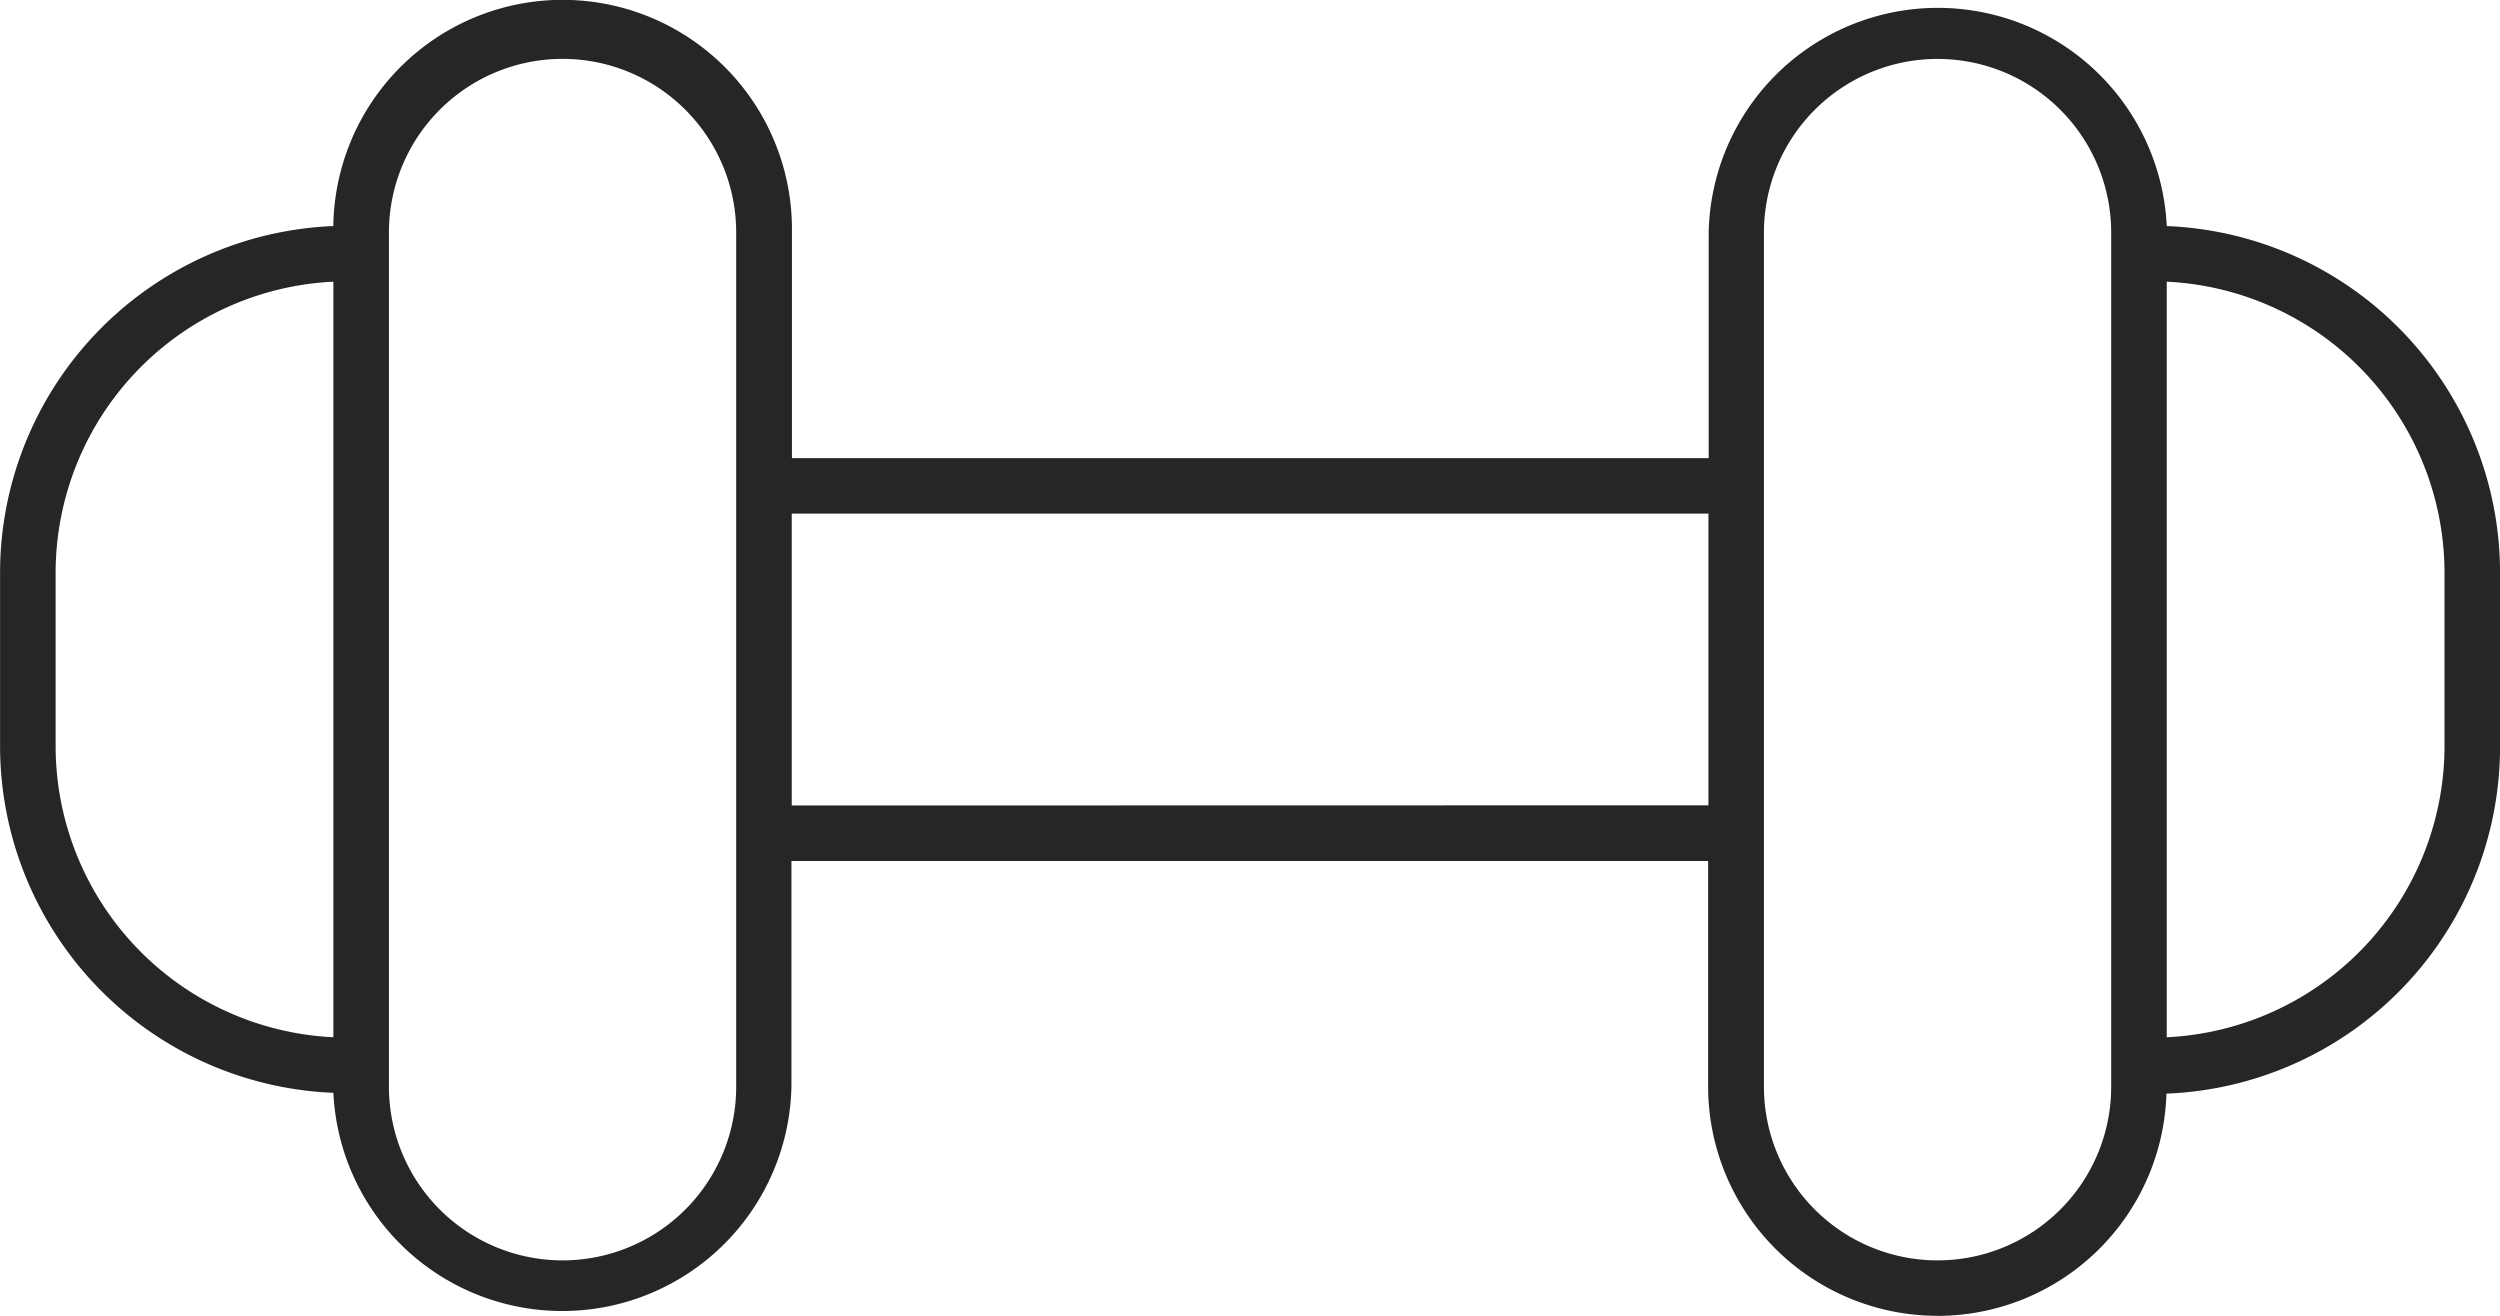
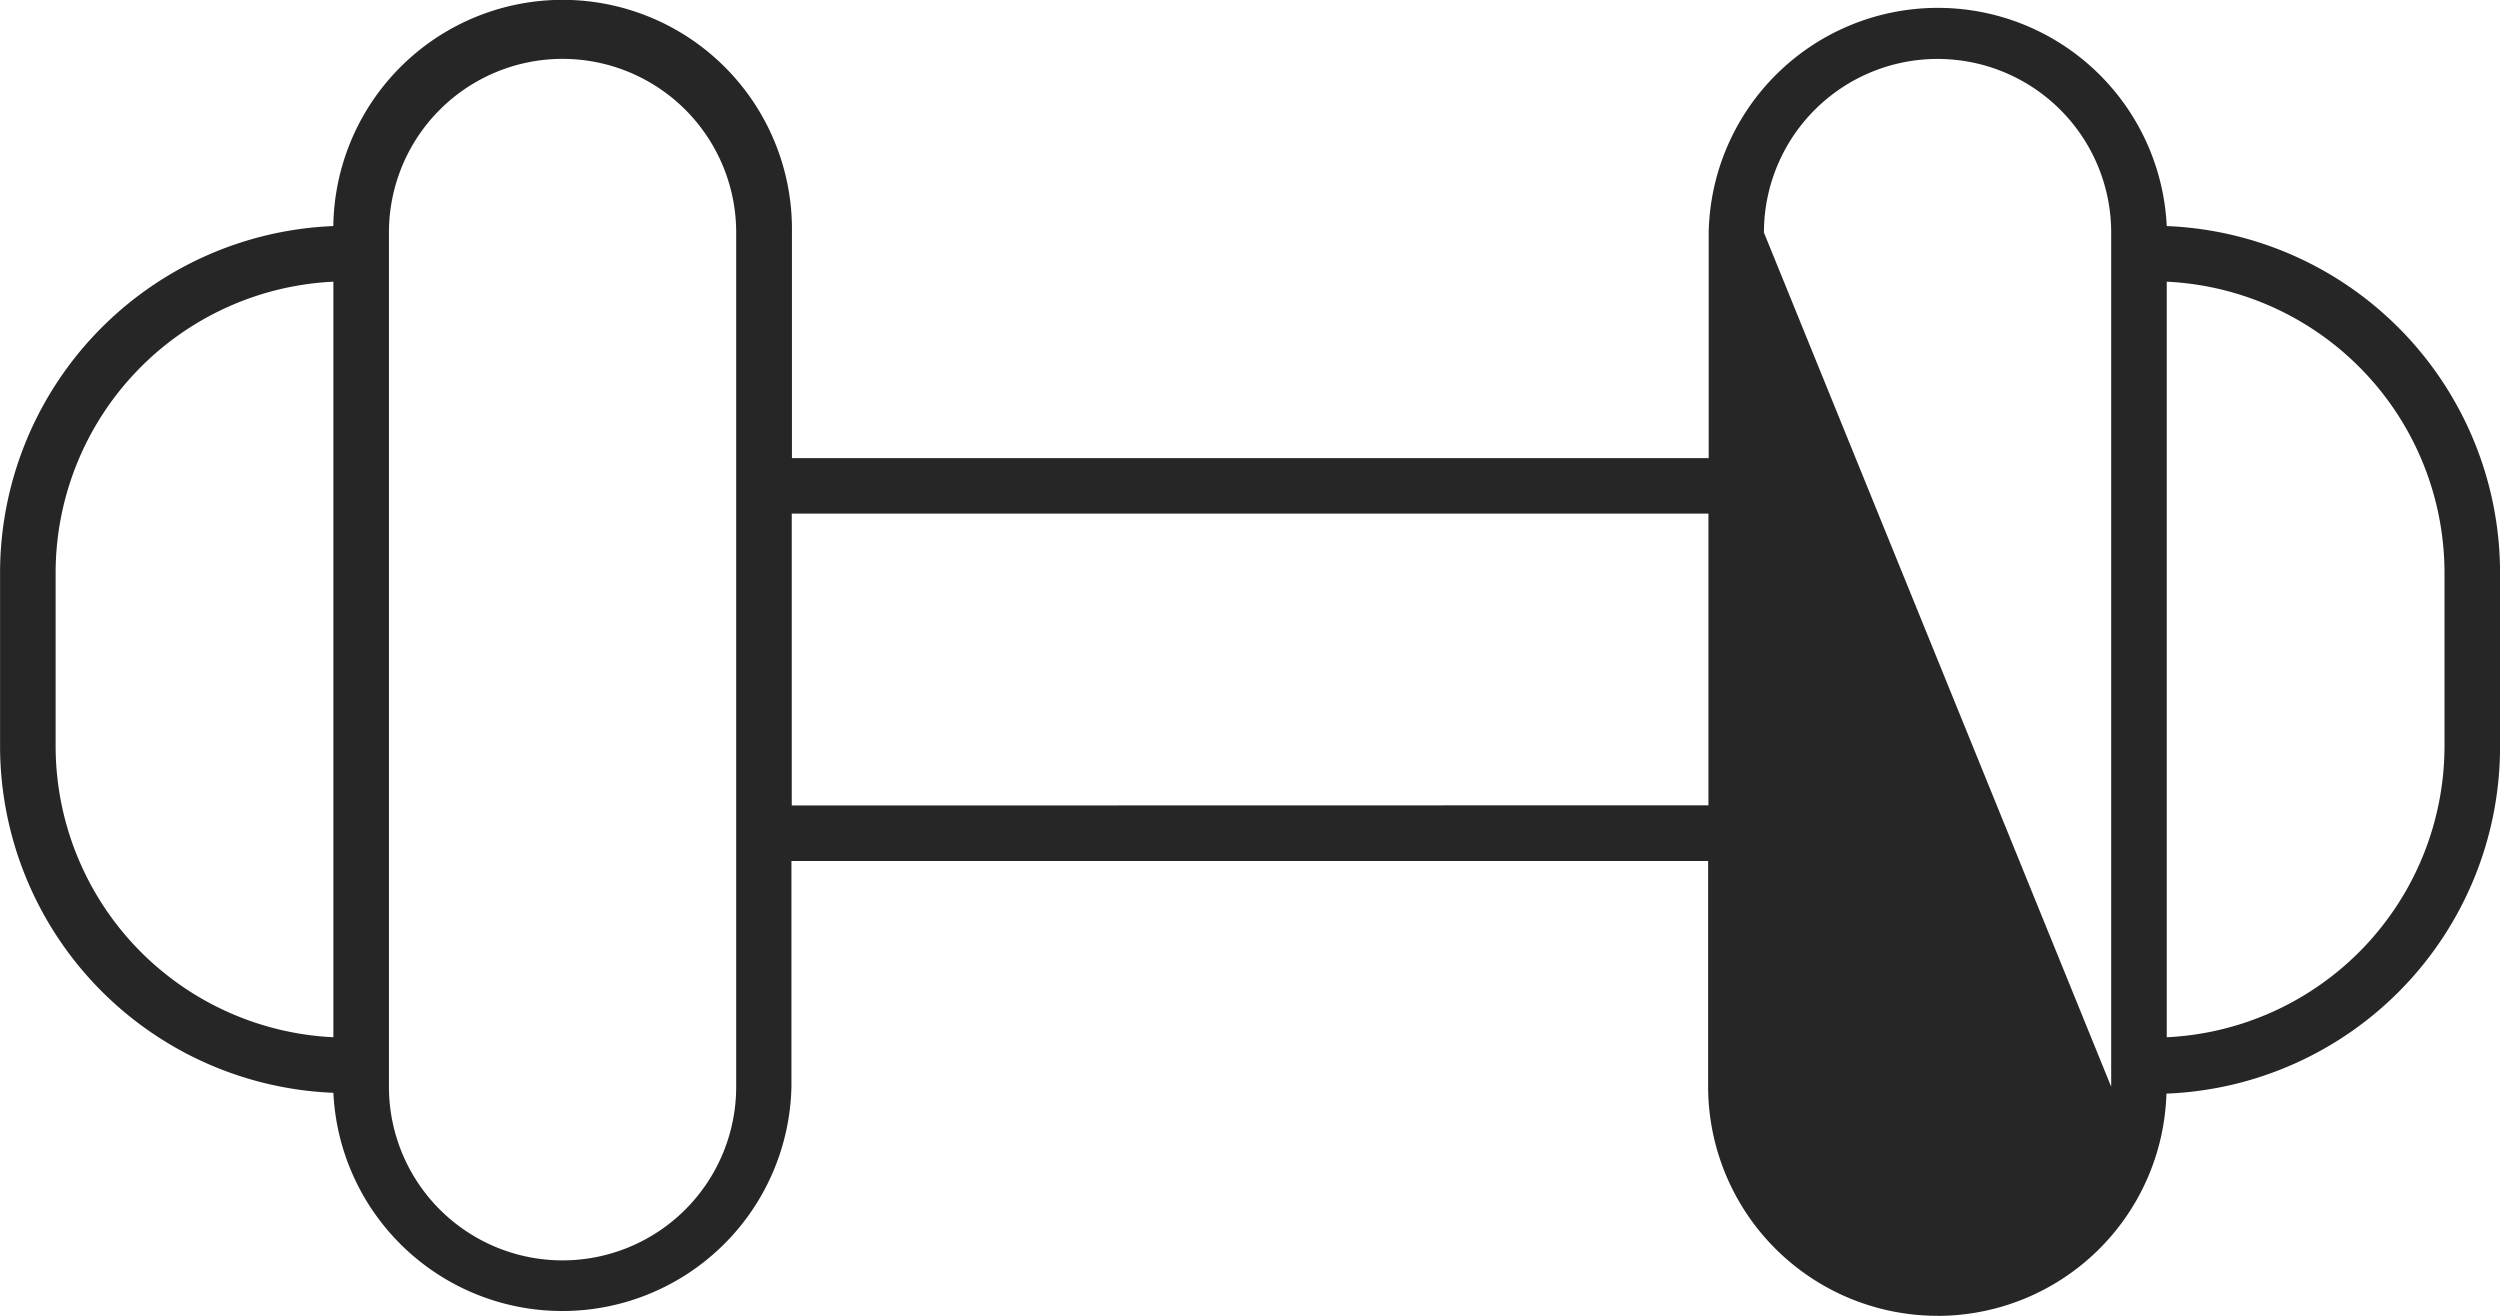
<svg xmlns="http://www.w3.org/2000/svg" width="40" height="21.054" viewBox="0 0 40 21.054">
-   <path id="icon-services-fitness" d="M129,168.106a3.666,3.666,0,0,0,3.662-3.556A5.556,5.556,0,0,0,138,158.994v-2.778a5.556,5.556,0,0,0-5.333-5.547,3.667,3.667,0,0,0-7.329.1v3.613H110.67v-3.613a3.669,3.669,0,1,0-7.338-.1A5.556,5.556,0,0,0,98,156.217v2.778a5.556,5.556,0,0,0,5.333,5.542,3.667,3.667,0,0,0,7.329-.1v-3.609h14.667v3.613A3.671,3.671,0,0,0,129,168.105Zm8.111-11.889v2.778a4.667,4.667,0,0,1-4.444,4.653V151.559a4.667,4.667,0,0,1,4.444,4.658Zm-10.889-5.444a2.778,2.778,0,1,1,5.556,0v13.667a2.778,2.778,0,0,1-5.556,0Zm-27.333,8.222v-2.778a4.667,4.667,0,0,1,4.444-4.658v12.089a4.667,4.667,0,0,1-4.444-4.653Zm10.889,5.445a2.778,2.778,0,0,1-5.556,0V150.772a2.778,2.778,0,1,1,5.556,0Zm.889-4.5V155.27h14.667v4.667Z" transform="translate(-97.999 -147.052)" fill="#272626" />
+   <path id="icon-services-fitness" d="M129,168.106a3.666,3.666,0,0,0,3.662-3.556A5.556,5.556,0,0,0,138,158.994v-2.778a5.556,5.556,0,0,0-5.333-5.547,3.667,3.667,0,0,0-7.329.1v3.613H110.67v-3.613a3.669,3.669,0,1,0-7.338-.1A5.556,5.556,0,0,0,98,156.217v2.778a5.556,5.556,0,0,0,5.333,5.542,3.667,3.667,0,0,0,7.329-.1v-3.609h14.667v3.613A3.671,3.671,0,0,0,129,168.105Zm8.111-11.889v2.778a4.667,4.667,0,0,1-4.444,4.653V151.559a4.667,4.667,0,0,1,4.444,4.658Zm-10.889-5.444a2.778,2.778,0,1,1,5.556,0v13.667Zm-27.333,8.222v-2.778a4.667,4.667,0,0,1,4.444-4.658v12.089a4.667,4.667,0,0,1-4.444-4.653Zm10.889,5.445a2.778,2.778,0,0,1-5.556,0V150.772a2.778,2.778,0,1,1,5.556,0Zm.889-4.5V155.27h14.667v4.667Z" transform="translate(-97.999 -147.052)" fill="#272626" />
</svg>